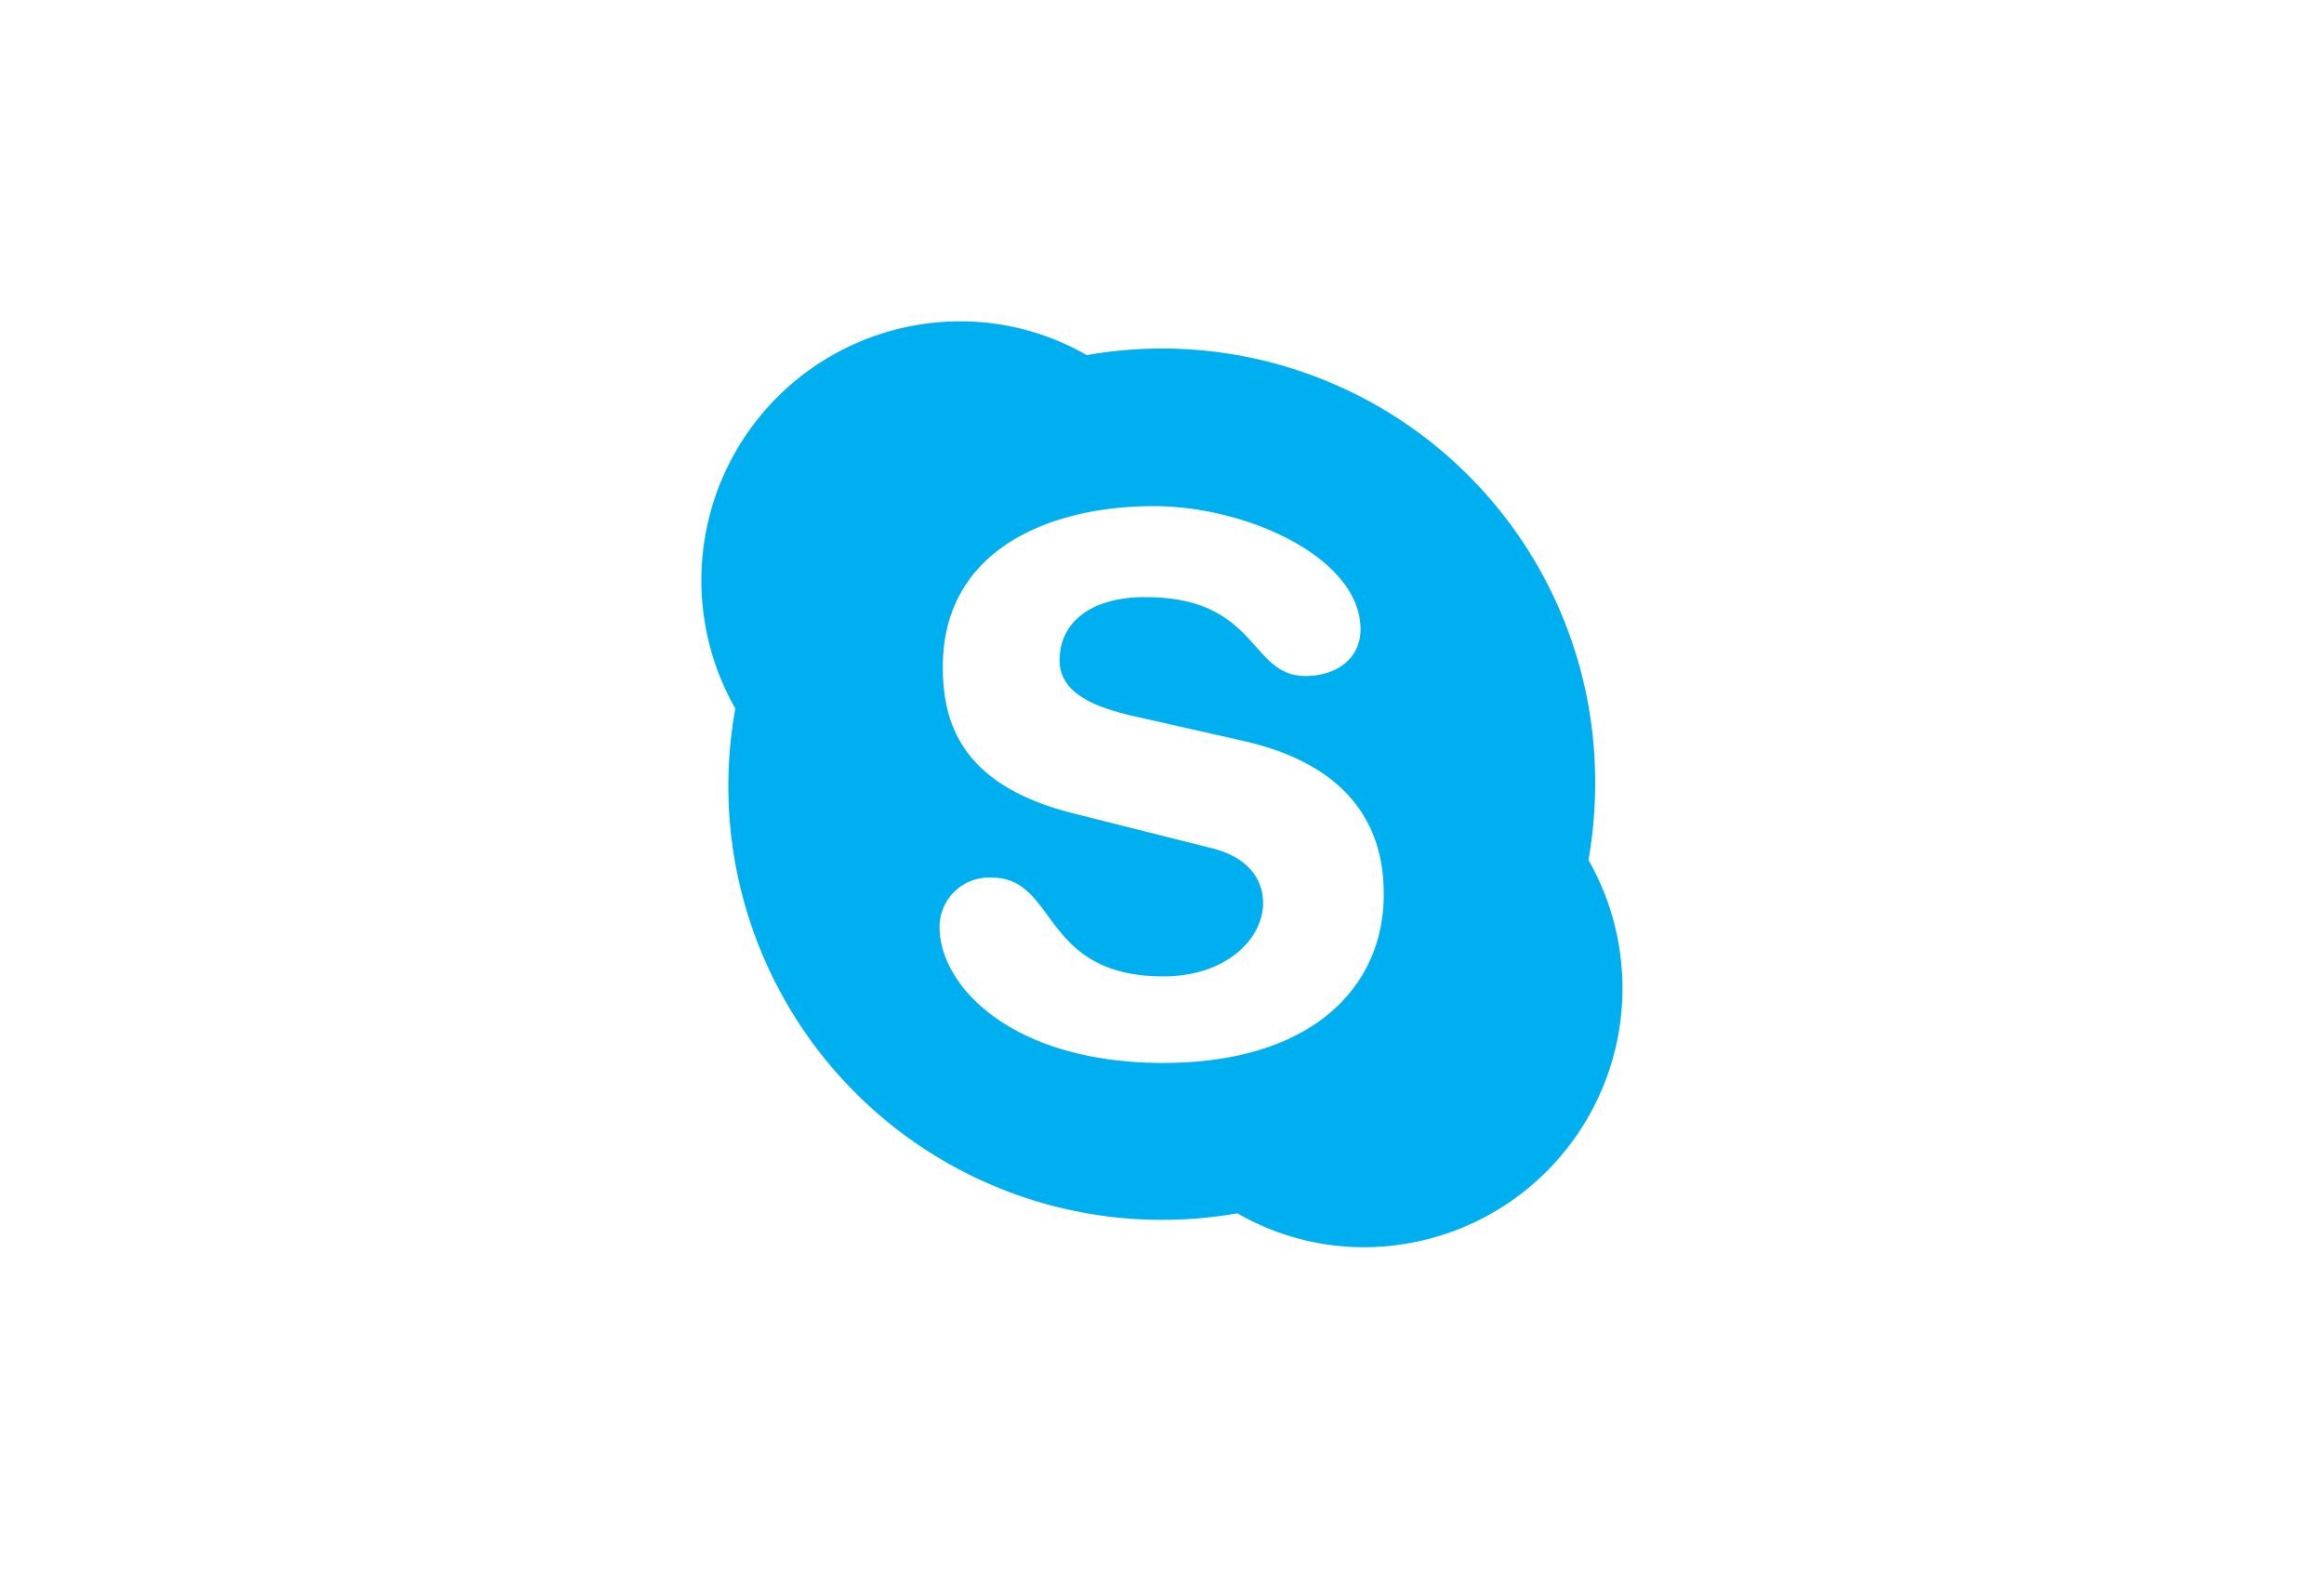
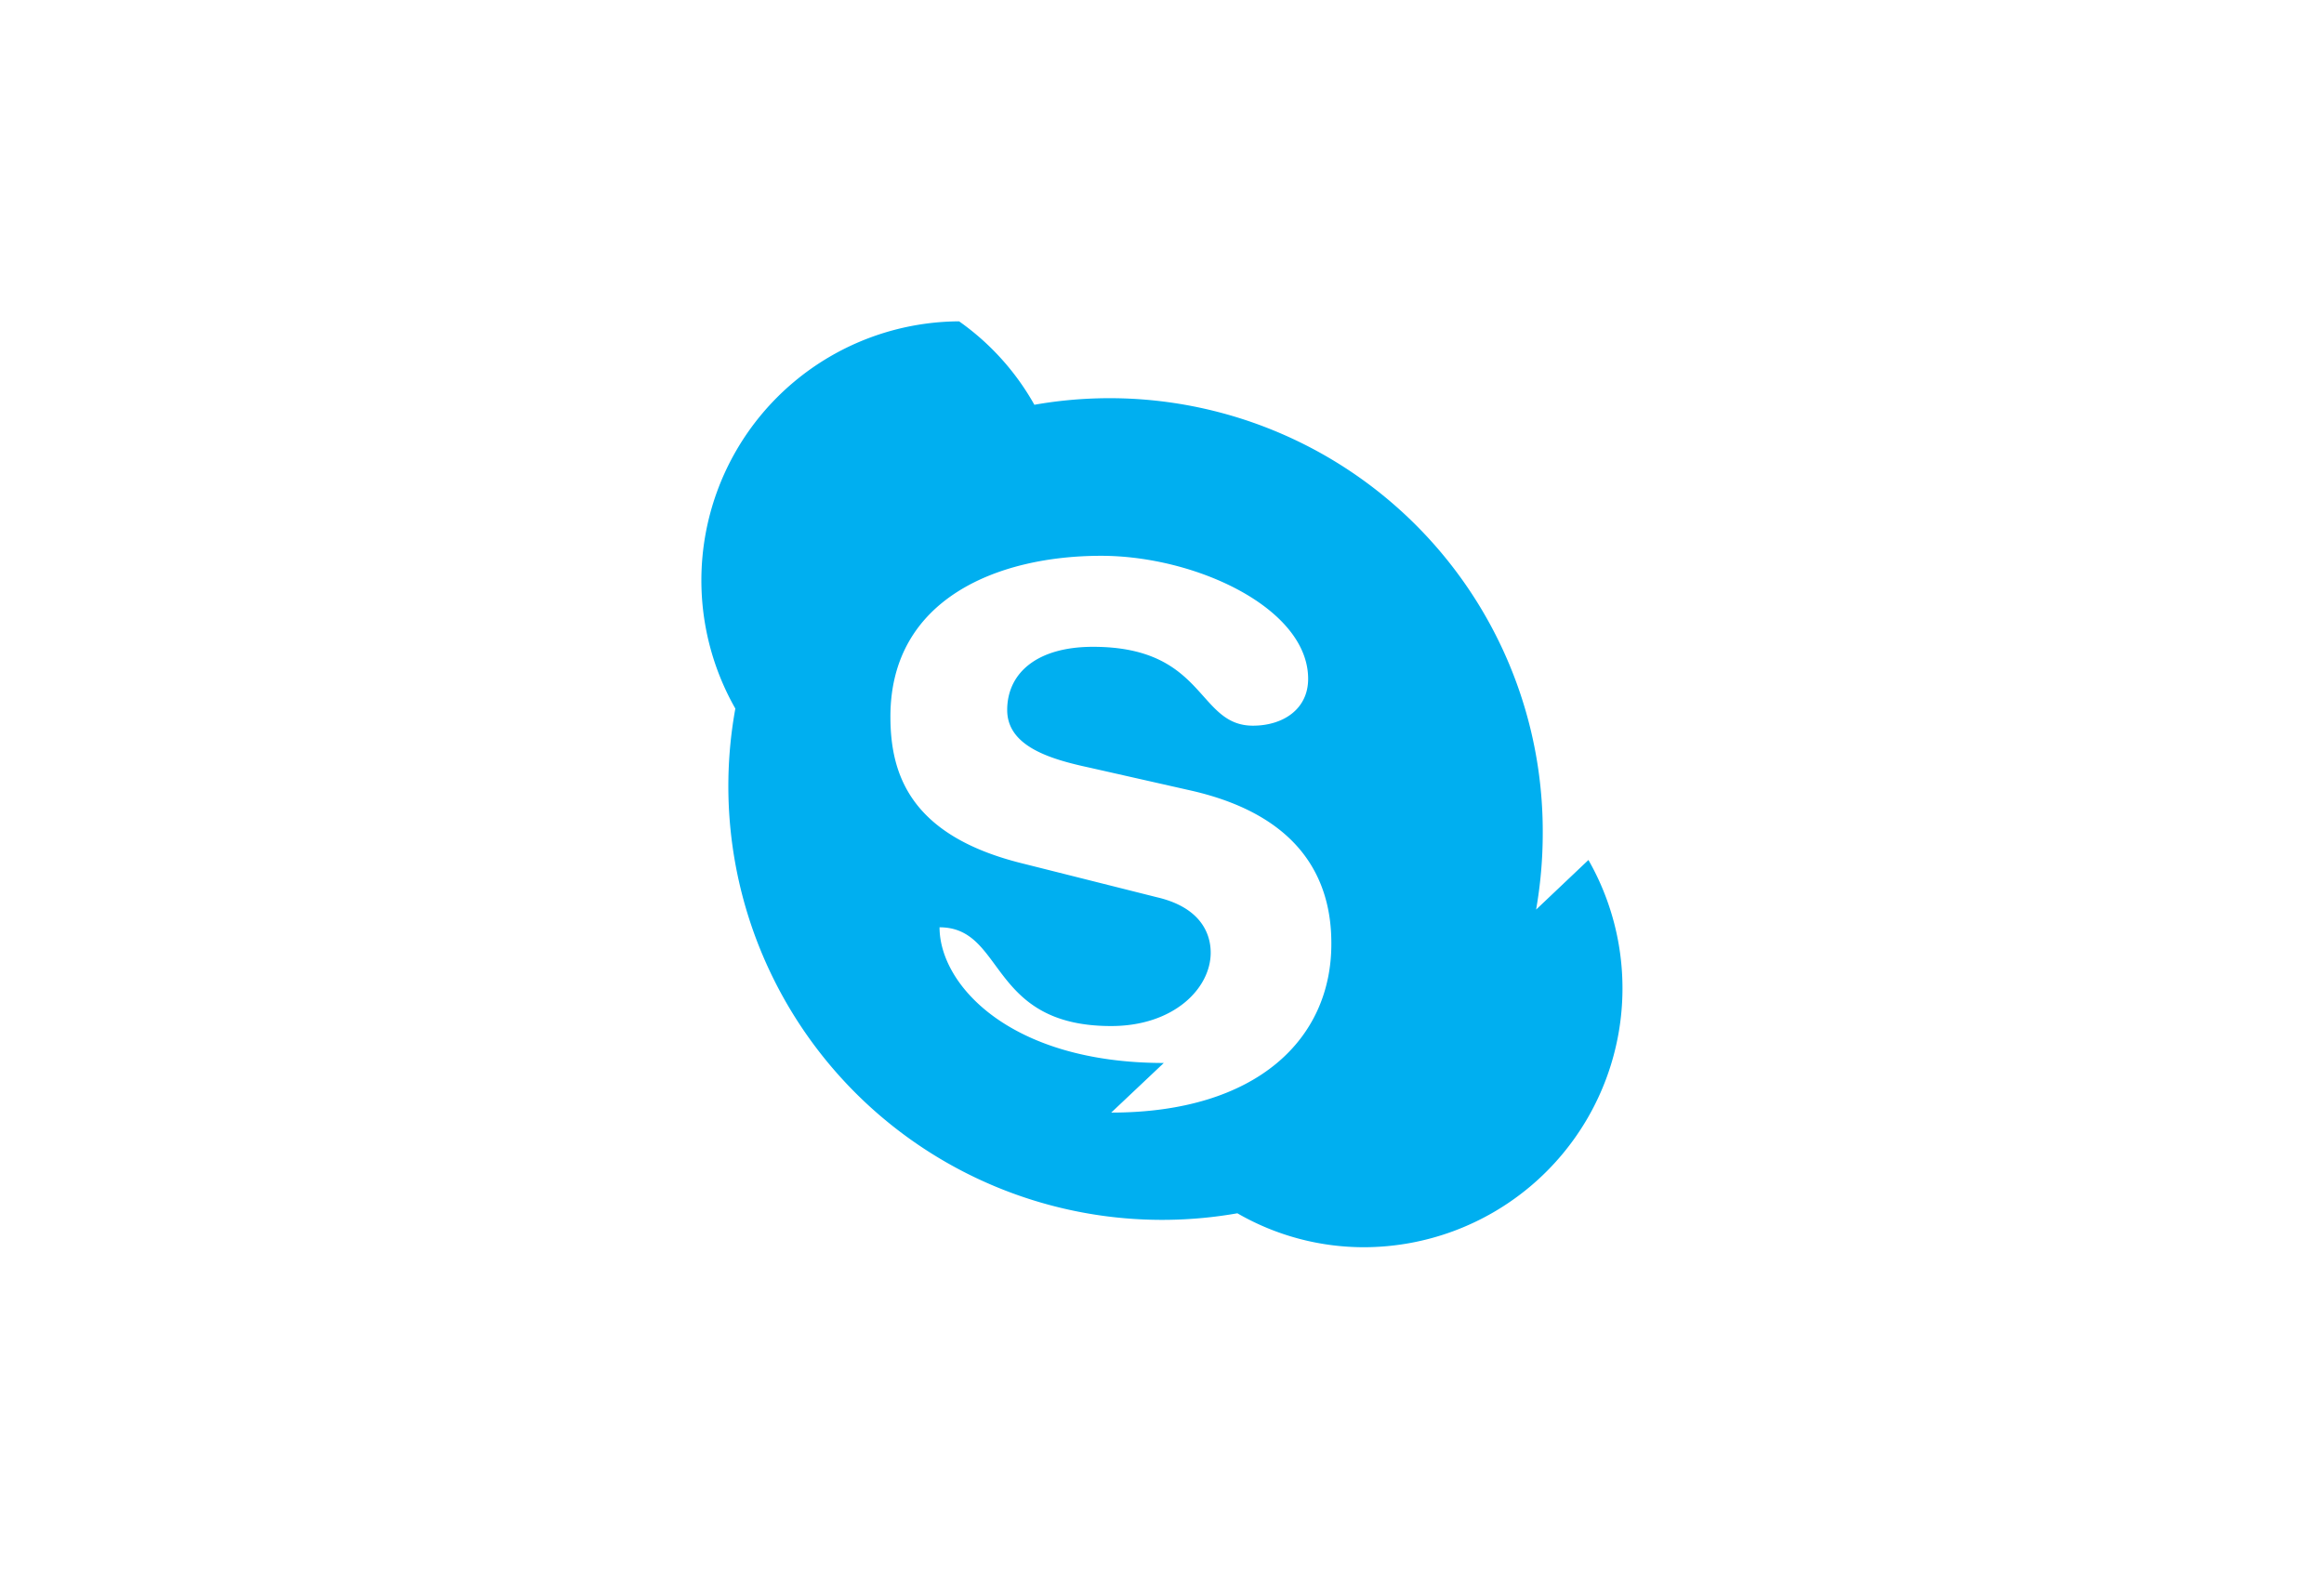
<svg xmlns="http://www.w3.org/2000/svg" width="426.66" height="288" viewBox="0 0 426.66 288">
-   <path d="M213.66,195.17c-28.26,0-41.17-14.38-41.17-24.91a9.08,9.08,0,0,1,9.62-9.12c12.1,0,8.91,18.13,31.5,18.13,11.54,0,18.28-6.94,18.28-13.47,0-3.9-2.23-8.41-9.88-10.18l-25.17-6.33c-20.25-5.16-23.75-16.41-23.75-26.84,0-21.67,19.8-29.52,38.69-29.52,17.37,0,38,9.62,38,22.59,0,5.62-4.66,8.6-10.13,8.6-10.33,0-8.6-14.48-29.37-14.48-10.33,0-15.75,4.86-15.75,11.6s8.06,9.06,15.1,10.58l18.58,4.2c20.36,4.61,25.83,16.56,25.83,28,.1,17.52-13.57,31.14-40.41,31.14m78-37.27a81.06,81.06,0,0,0,1.22-14,79.52,79.52,0,0,0-93.33-78.69A46.62,46.62,0,0,0,176.08,59,47.56,47.56,0,0,0,135,130.1a79.64,79.64,0,0,0,92.17,92.67A46.45,46.45,0,0,0,250.62,229a47.54,47.54,0,0,0,41-71.1" style="fill:#00aff0" />
+   <path d="M213.66,195.17c-28.26,0-41.17-14.38-41.17-24.91c12.1,0,8.91,18.13,31.5,18.13,11.54,0,18.28-6.94,18.28-13.47,0-3.9-2.23-8.41-9.88-10.18l-25.17-6.33c-20.25-5.16-23.75-16.41-23.75-26.84,0-21.67,19.8-29.52,38.69-29.52,17.37,0,38,9.62,38,22.59,0,5.62-4.66,8.6-10.13,8.6-10.33,0-8.6-14.48-29.37-14.48-10.33,0-15.75,4.86-15.75,11.6s8.06,9.06,15.1,10.58l18.58,4.2c20.36,4.61,25.83,16.56,25.83,28,.1,17.52-13.57,31.14-40.41,31.14m78-37.27a81.06,81.06,0,0,0,1.22-14,79.52,79.52,0,0,0-93.33-78.69A46.62,46.62,0,0,0,176.08,59,47.56,47.56,0,0,0,135,130.1a79.64,79.64,0,0,0,92.17,92.67A46.45,46.45,0,0,0,250.62,229a47.54,47.54,0,0,0,41-71.1" style="fill:#00aff0" />
</svg>